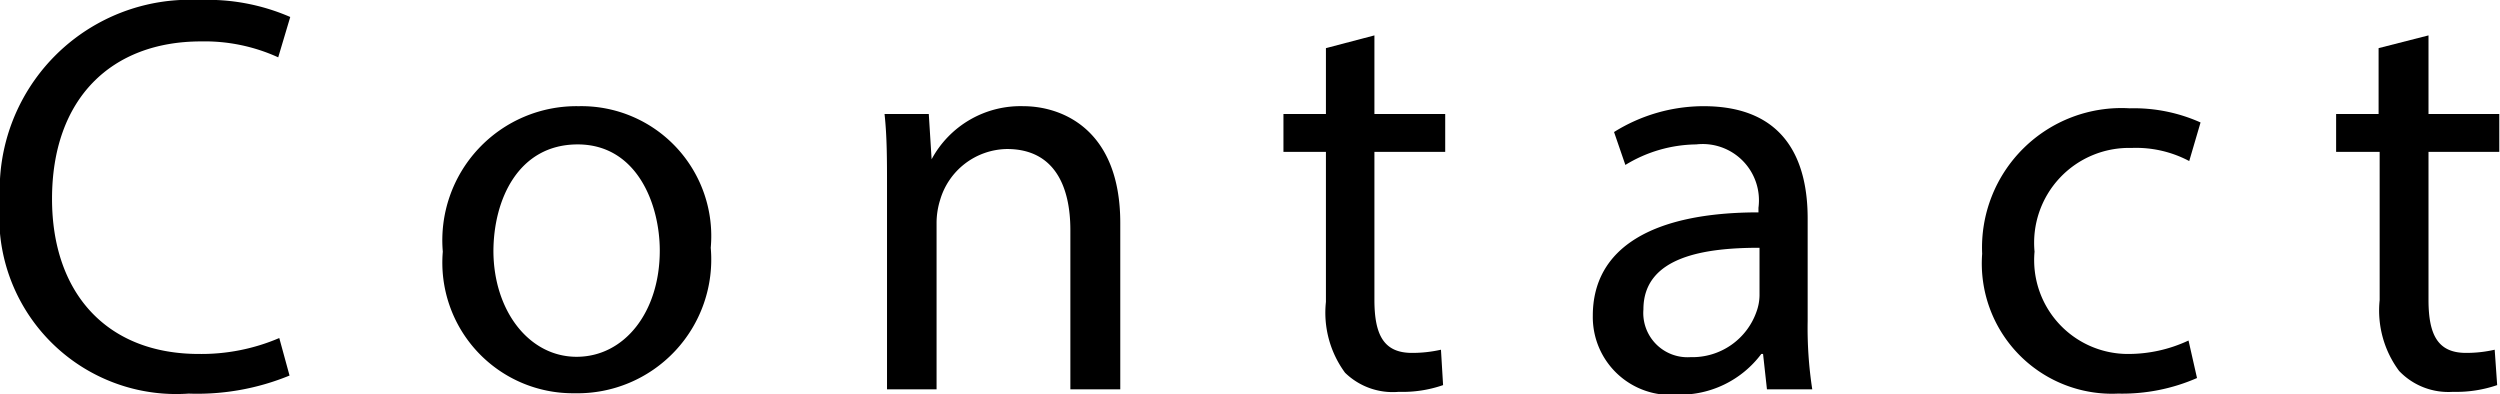
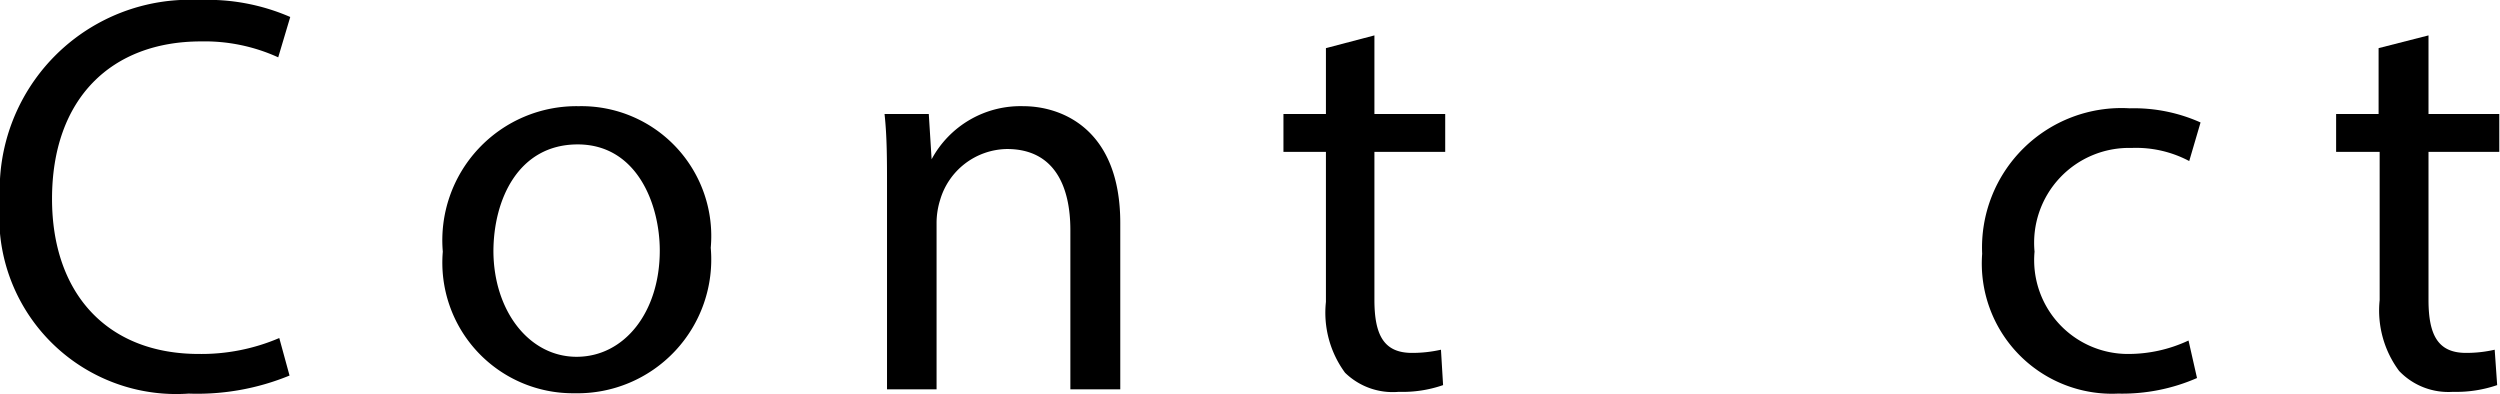
<svg xmlns="http://www.w3.org/2000/svg" viewBox="0 0 70.63 11.14">
  <g id="Layer_2" data-name="Layer 2">
    <g id="本文">
      <path d="M8.18,10.61a6.86,6.86,0,0,1-2.85.51A5,5,0,0,1,0,5.67,5.37,5.37,0,0,1,5.63,0,5.85,5.85,0,0,1,8.2.48L7.86,1.62a5,5,0,0,0-2.18-.45c-2.53,0-4.21,1.61-4.21,4.45C1.47,8.26,3,10,5.62,10a5.59,5.59,0,0,0,2.27-.45Z" />
      <path d="M20.08,7a3.78,3.78,0,0,1-3.85,4.11,3.69,3.69,0,0,1-3.72-4A3.79,3.79,0,0,1,16.35,3,3.67,3.67,0,0,1,20.08,7Zm-6.14.08c0,1.69,1,3,2.35,3s2.35-1.26,2.35-3c0-1.32-.65-3-2.32-3S13.94,5.63,13.94,7.11Z" />
      <path d="M25.06,5.31c0-.8,0-1.45-.07-2.09h1.25l.08,1.28h0A2.85,2.85,0,0,1,28.91,3c1.08,0,2.74.64,2.74,3.3V11H30.24V6.5c0-1.25-.46-2.29-1.79-2.29a2,2,0,0,0-1.89,1.44,2.18,2.18,0,0,0-.1.66V11h-1.4Z" />
      <path d="M38.83,1V3.22h2V4.29h-2V8.47c0,1,.27,1.5,1.06,1.5a3.66,3.66,0,0,0,.82-.09l.06,1a3.48,3.48,0,0,1-1.25.19A1.93,1.93,0,0,1,38,10.53a2.86,2.86,0,0,1-.54-2V4.29h-1.2V3.22h1.2V1.36Z" />
-       <path d="M49.92,11l-.11-1h-.05a2.87,2.87,0,0,1-2.37,1.15A2.2,2.2,0,0,1,45,8.92C45,7,46.69,6,49.68,6V5.87a1.59,1.59,0,0,0-1.76-1.79,3.91,3.91,0,0,0-2,.58l-.32-.93A4.78,4.78,0,0,1,48.13,3c2.37,0,2.94,1.62,2.94,3.17v2.9A11.41,11.41,0,0,0,51.2,11Zm-.21-4c-1.53,0-3.28.24-3.28,1.74a1.25,1.25,0,0,0,1.33,1.35,1.92,1.92,0,0,0,1.87-1.3,1.38,1.38,0,0,0,.08-.45Z" />
      <path d="M62.07,10.68a5.28,5.28,0,0,1-2.23.44A3.68,3.68,0,0,1,56,7.17a3.94,3.94,0,0,1,4.17-4.11,4.6,4.6,0,0,1,2,.4l-.32,1.09a3.2,3.2,0,0,0-1.63-.37,2.68,2.68,0,0,0-2.74,2.93A2.65,2.65,0,0,0,60.1,10a4,4,0,0,0,1.73-.38Z" />
      <path d="M68.61,1V3.22h2V4.29h-2V8.47c0,1,.27,1.5,1.06,1.5a3.55,3.55,0,0,0,.81-.09l.07,1a3.56,3.56,0,0,1-1.25.19,1.92,1.92,0,0,1-1.52-.59,2.86,2.86,0,0,1-.55-2V4.29H66V3.22h1.2V1.36Z" />
    </g>
  </g>
</svg>